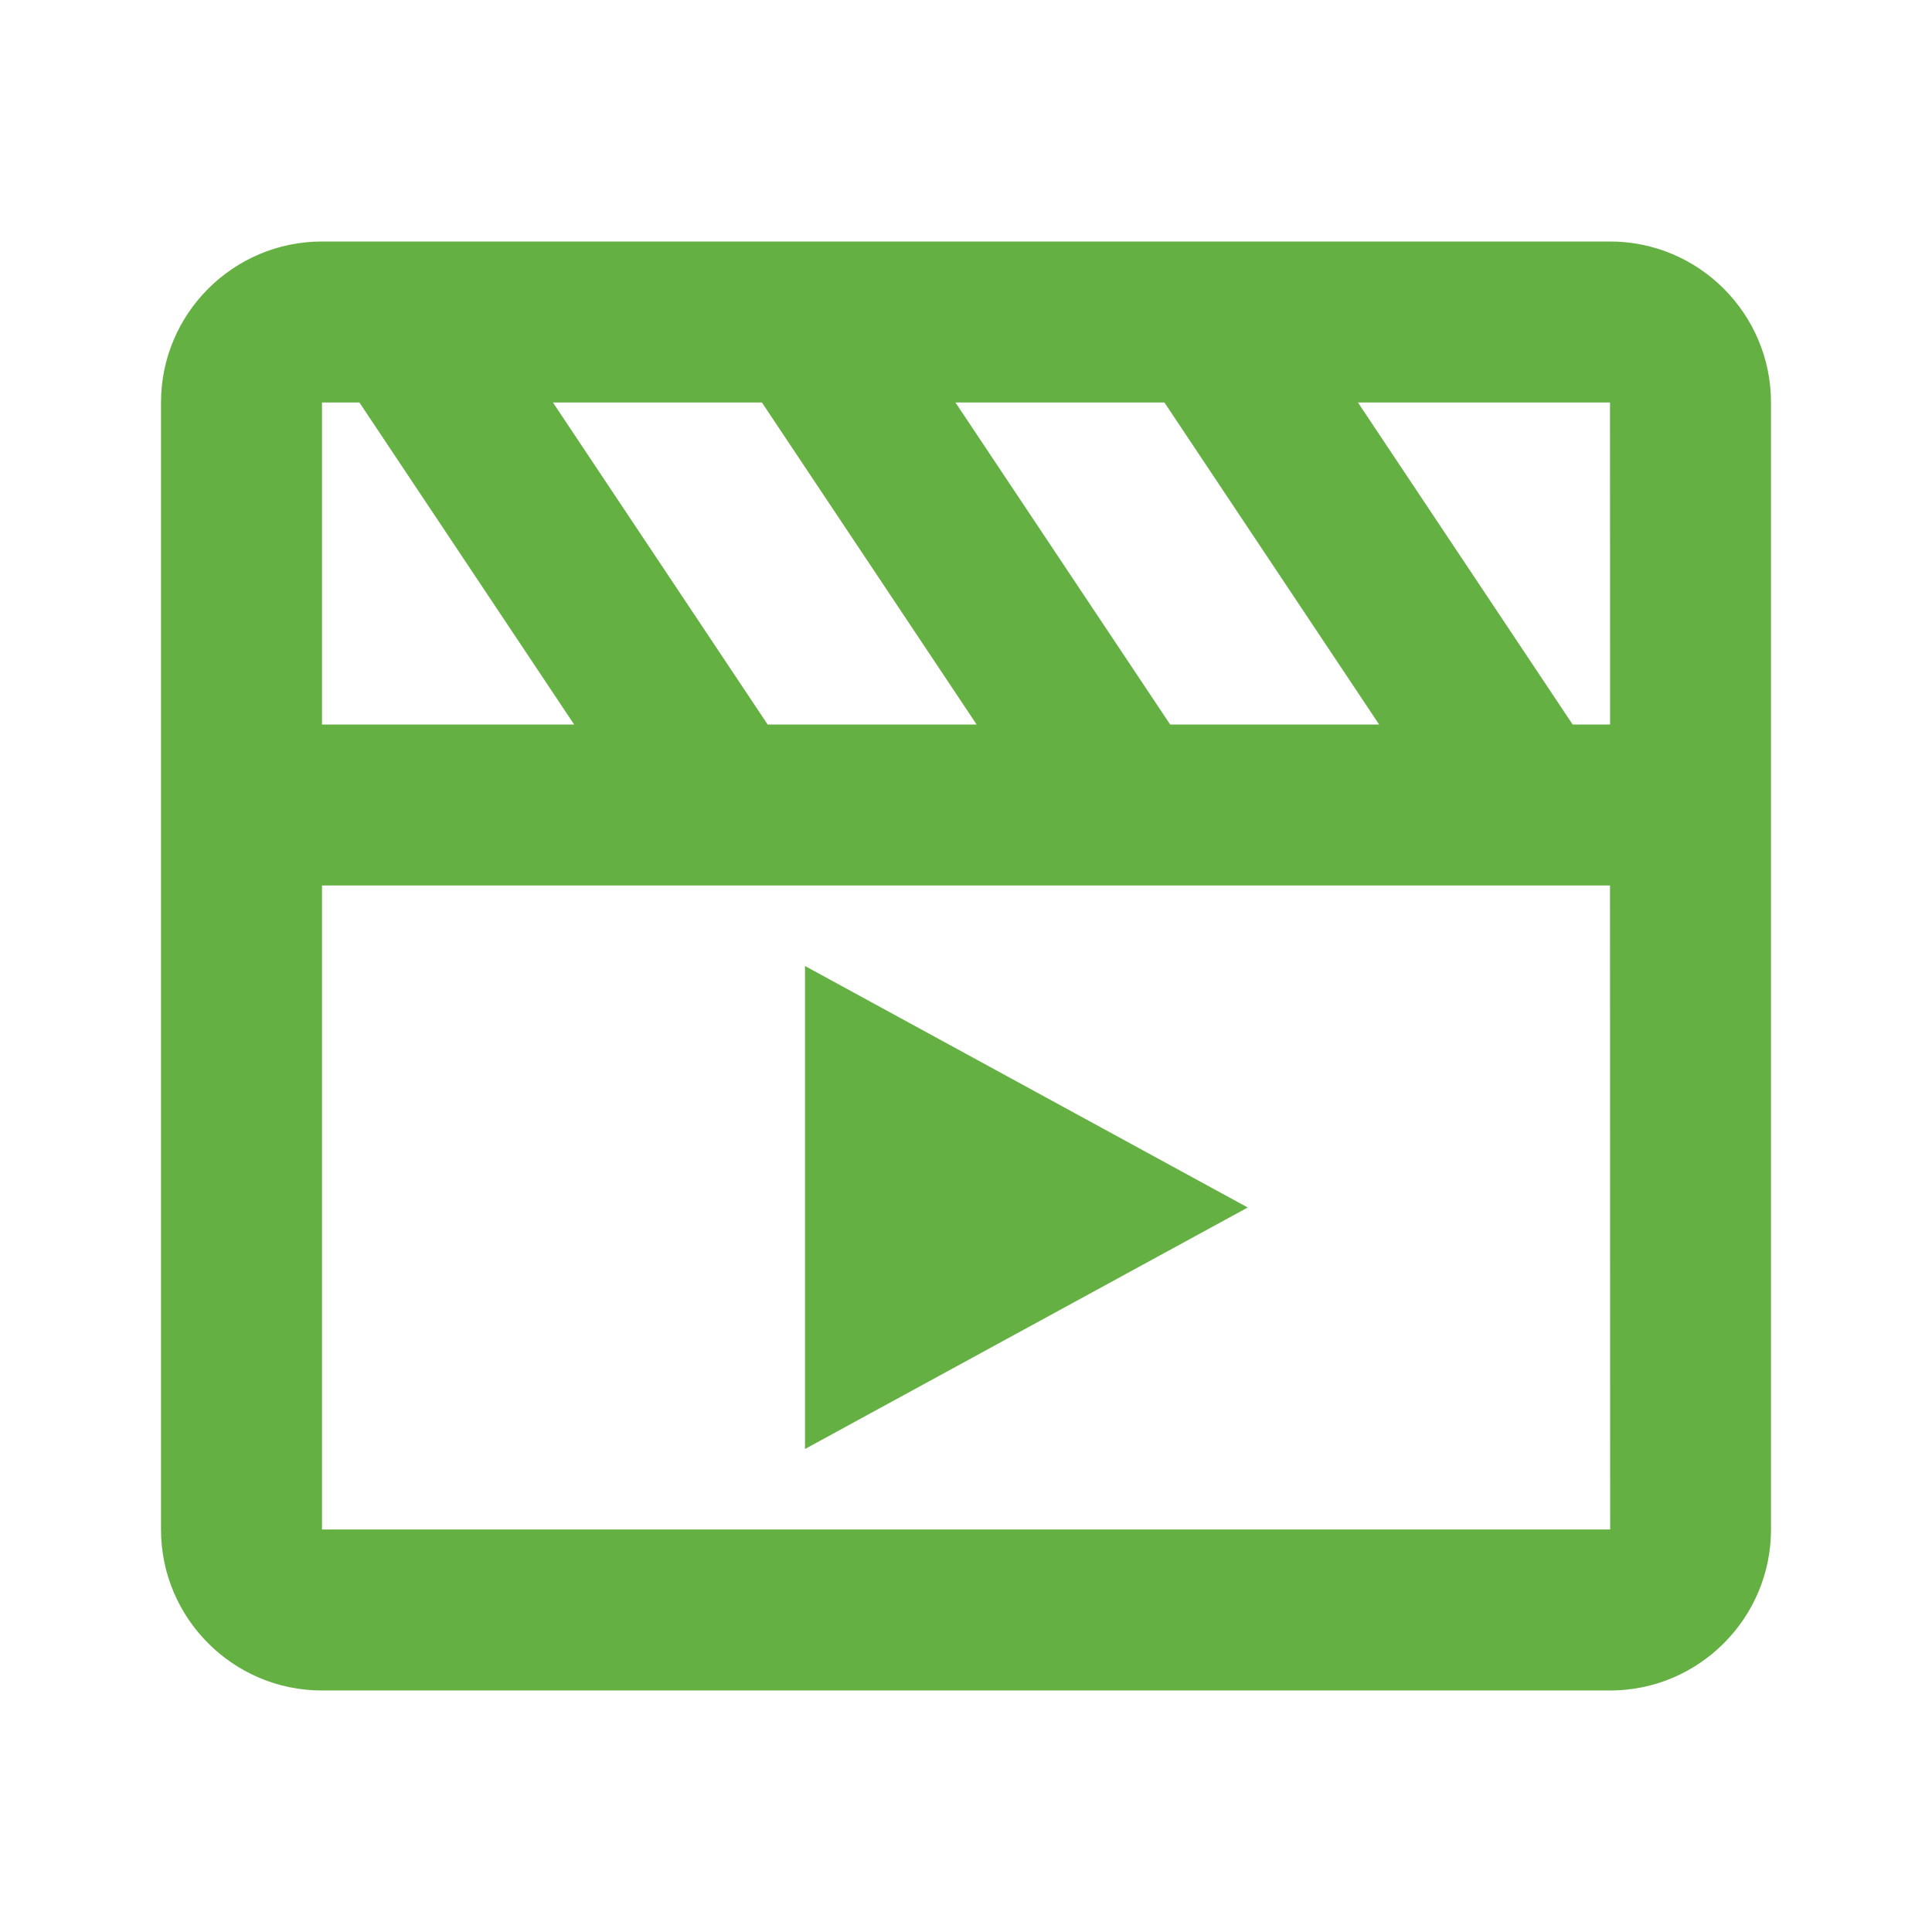
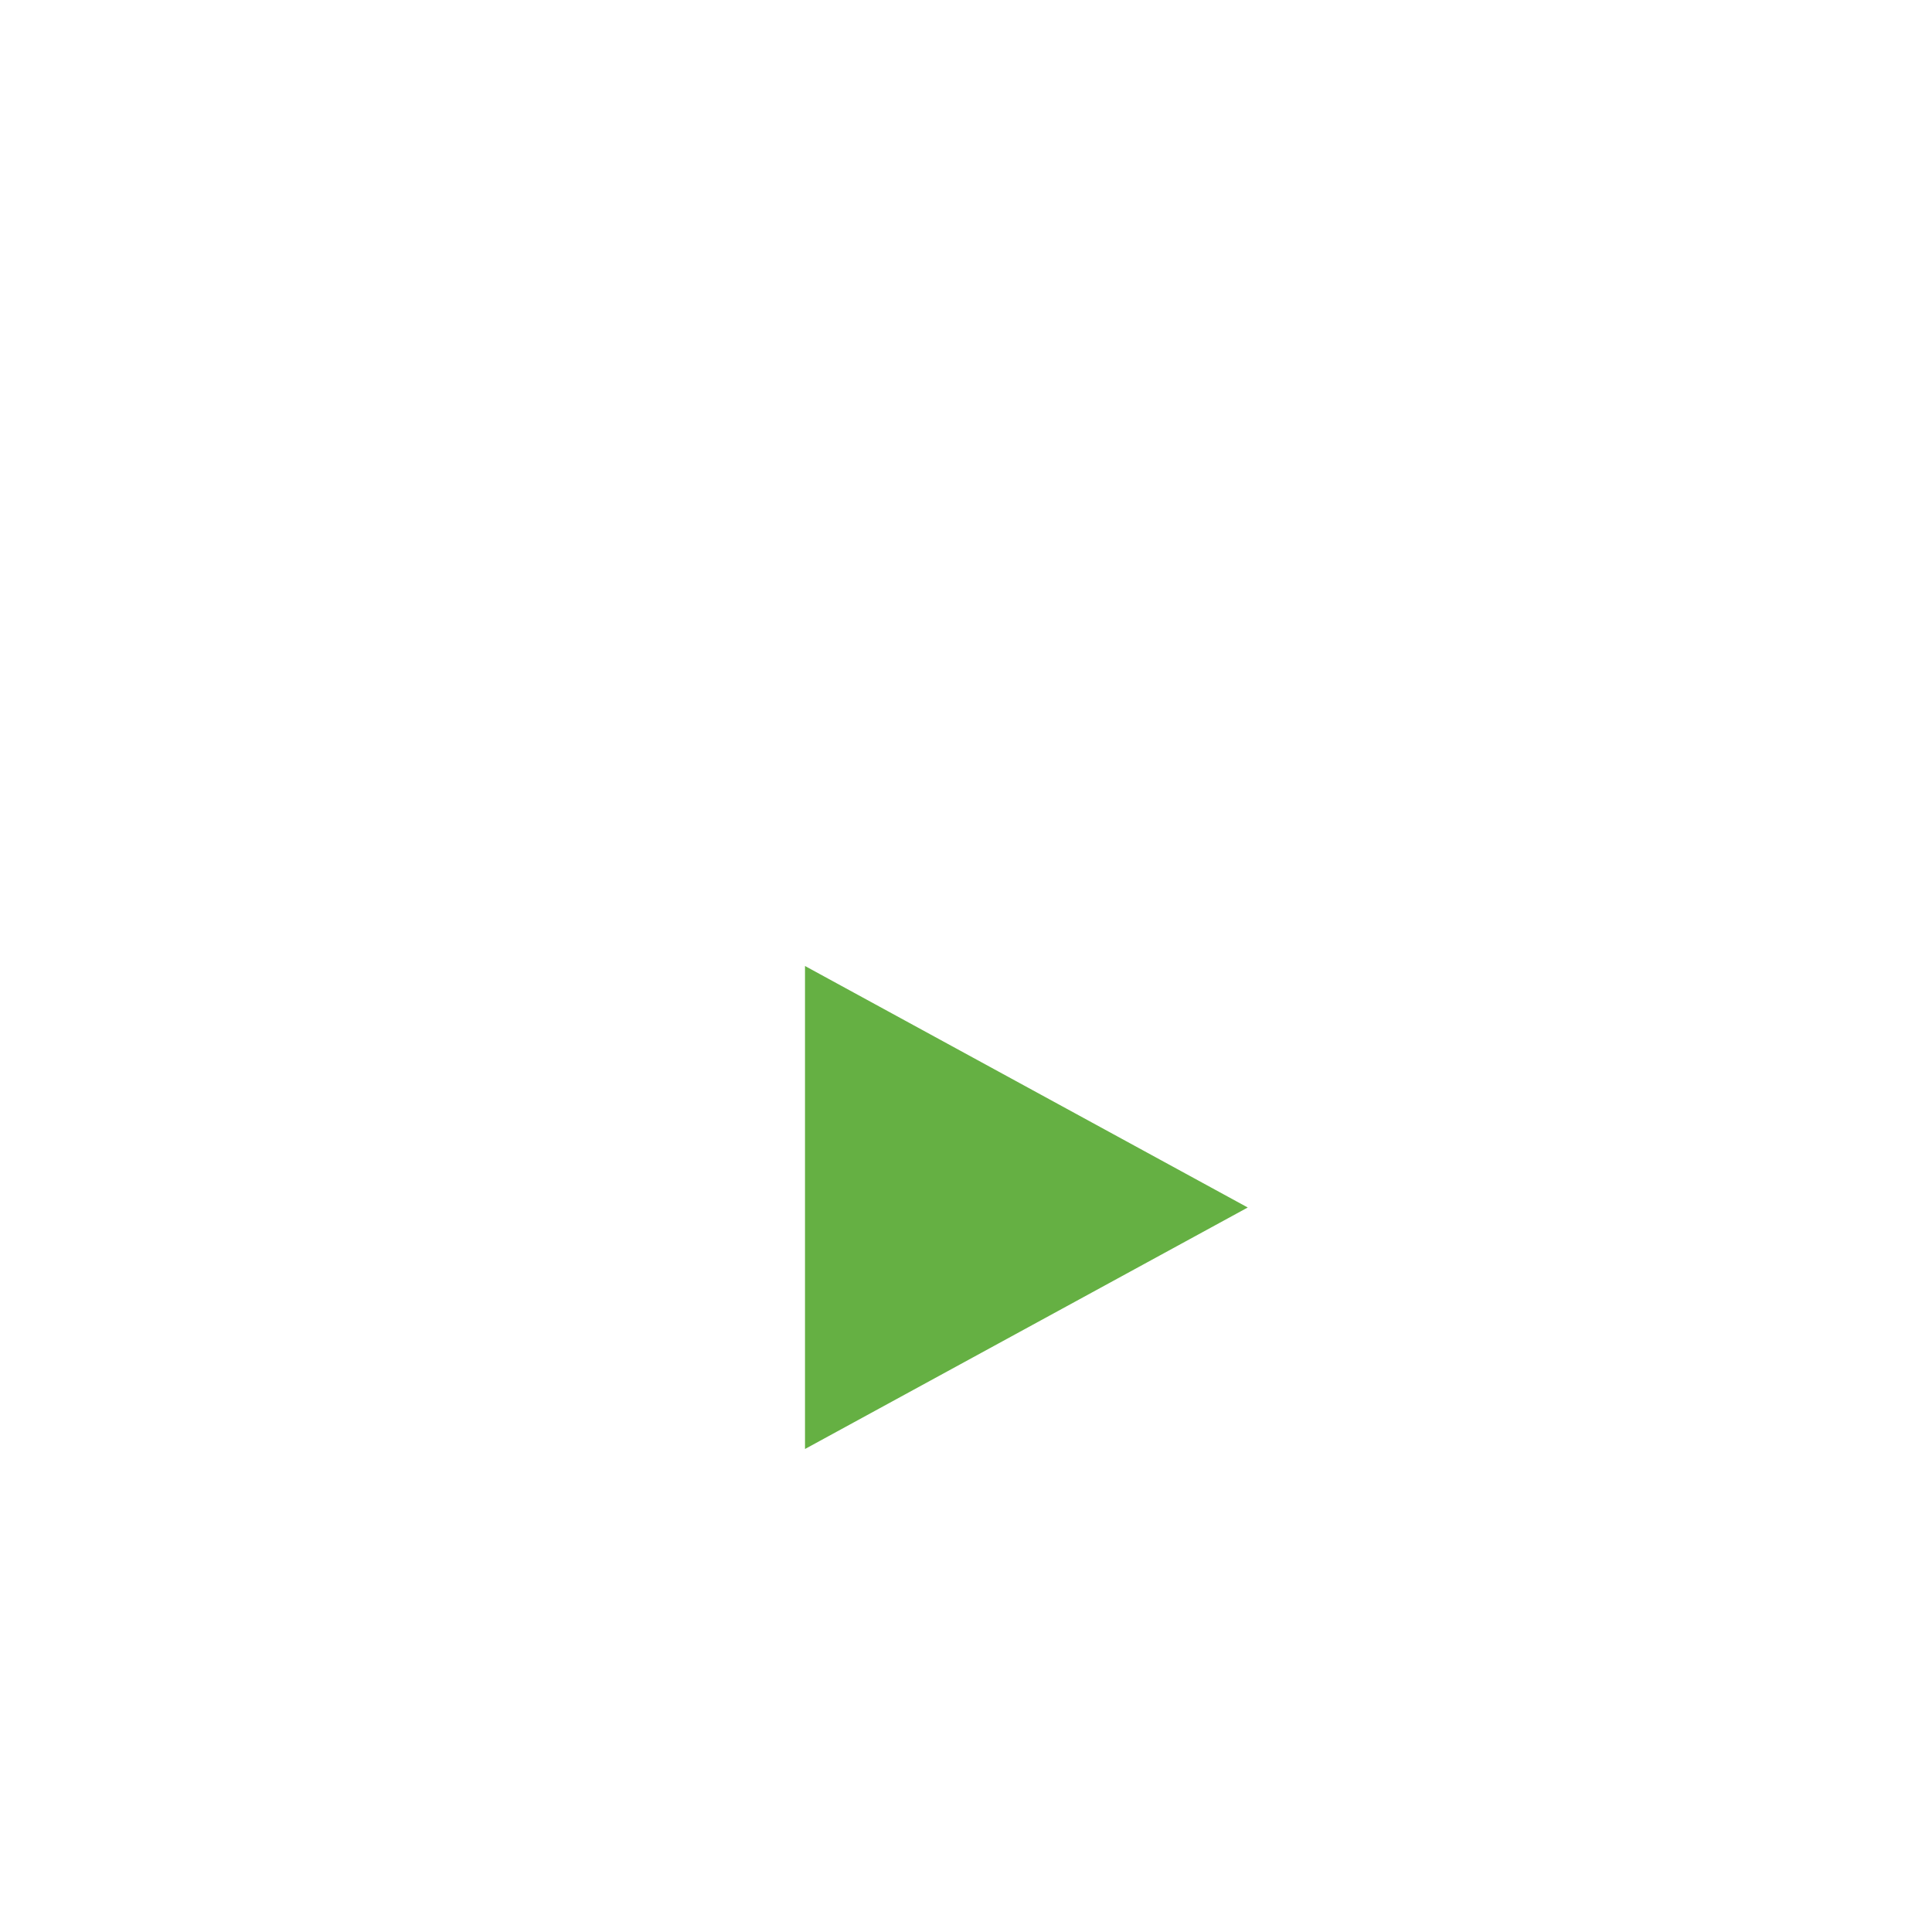
<svg xmlns="http://www.w3.org/2000/svg" aria-hidden="true" role="img" class="icon text-brand-primary" style="" width="32px" height="32px" viewBox="0 0 24 24" data-v-c3ad5561="">
-   <path fill="#65b043" d="M20 3H4c-1.103 0-2 .897-2 2v14c0 1.103.897 2 2 2h16c1.103 0 2-.897 2-2V5c0-1.103-.897-2-2-2m.001 6c-.001 0-.001 0 0 0h-.465l-2.667-4H20zM9.536 9L6.869 5h2.596l2.667 4zm5 0l-2.667-4h2.596l2.667 4zM4 5h.465l2.667 4H4zm0 14v-8h16l.002 8z" />
  <path fill="#65b043" d="m10 18l5.5-3l-5.5-3z" />
</svg>